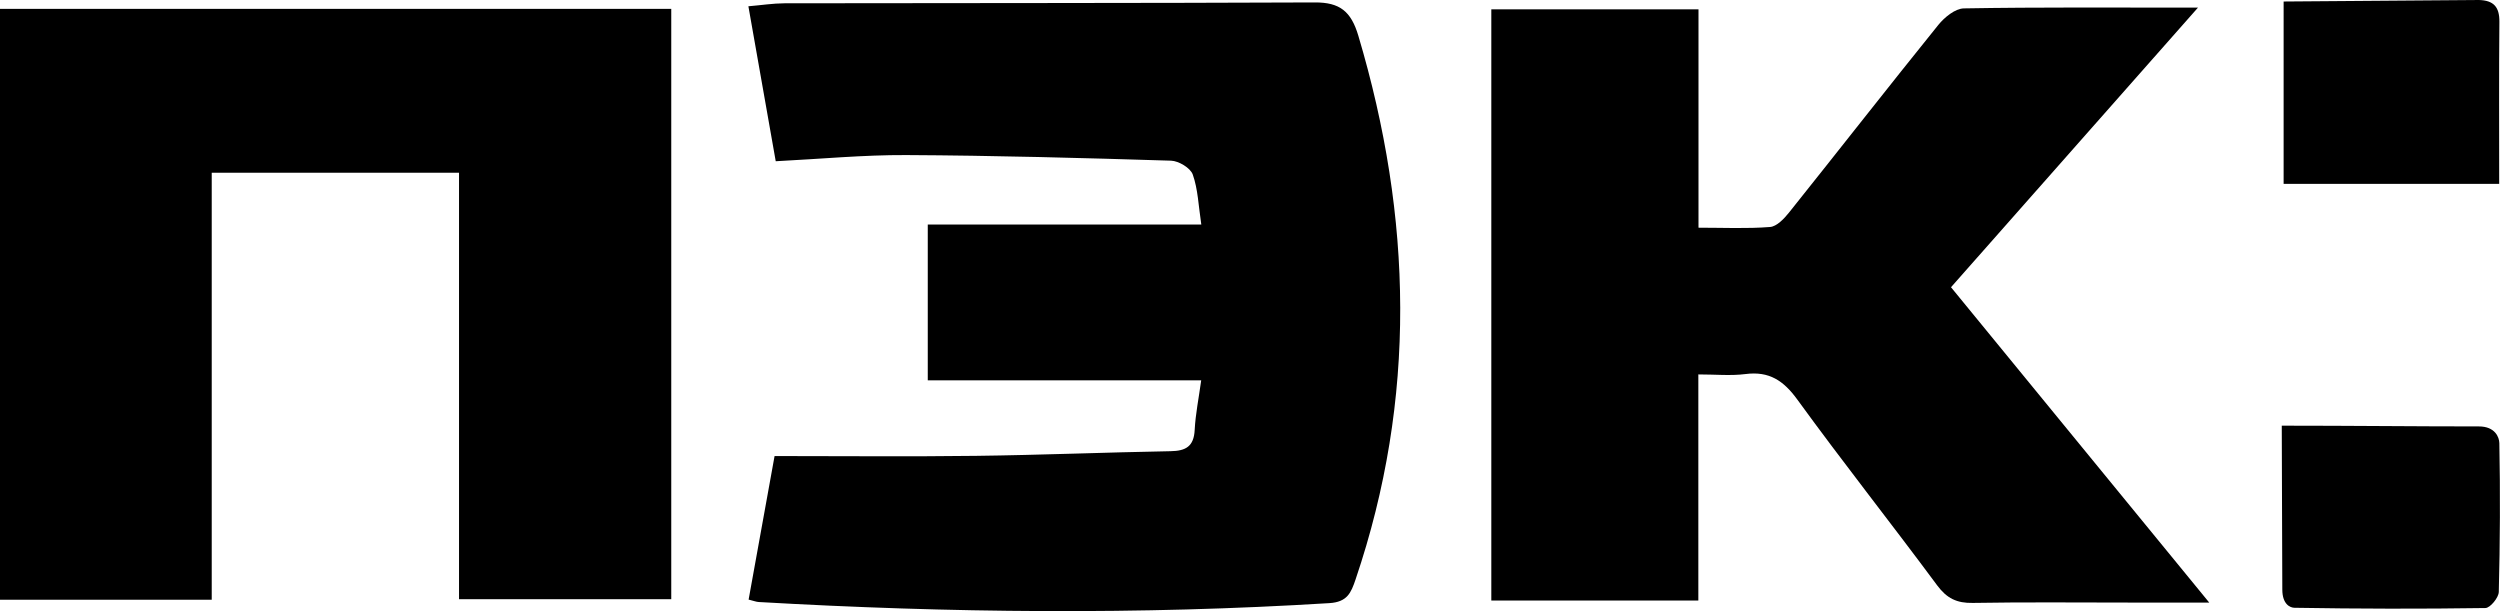
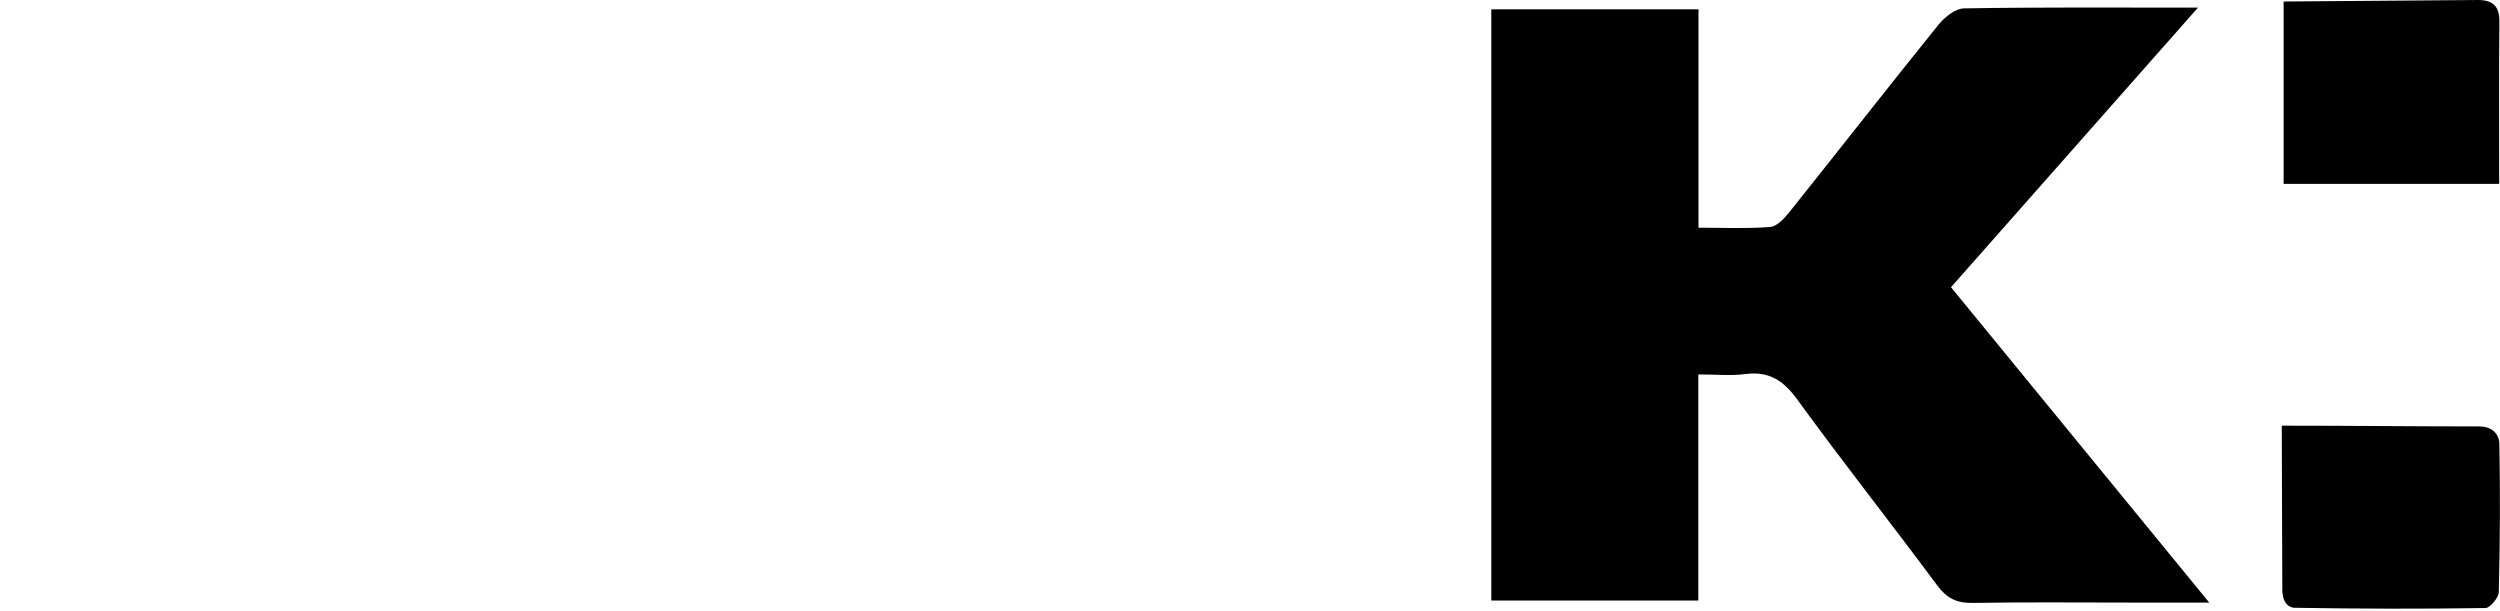
<svg xmlns="http://www.w3.org/2000/svg" id="_Слой_1" data-name="Слой_1" viewBox="0 0 494.63 120.93">
-   <path d="M41.89,118.66H0V1.75h132.81v116.8h-41.99V34.17h-48.93v84.49Z" />
-   <path d="M148.11,118.66c1.8-9.94,3.54-19.55,5.14-28.43,13.62,0,26.75.13,39.87-.04,12.82-.16,25.64-.69,38.47-.92,3.02-.05,4.61-.93,4.78-4.2.16-3.11.79-6.2,1.29-9.82h-54.1v-30.83h54.12c-.57-3.77-.66-6.99-1.69-9.89-.46-1.3-2.78-2.69-4.29-2.74-17.47-.54-34.94-1.02-52.42-1.11-8.45-.04-16.9.77-25.8,1.22-1.8-10.19-3.55-20.13-5.41-30.66,2.6-.22,4.87-.58,7.15-.59,34.98-.06,69.96-.02,104.93-.17,4.91-.02,7.16,1.74,8.6,6.59,10.7,35.96,11.58,71.77-.55,107.58-.9,2.65-1.64,4.46-5.19,4.68-37.65,2.33-75.27,1.94-112.9-.22-.48-.03-.95-.22-2-.48Z" />
  <path d="M336.05,1.85v43.2c4.96,0,9.58.22,14.16-.14,1.32-.1,2.77-1.63,3.74-2.84,9.88-12.36,19.62-24.83,29.55-37.14,1.22-1.51,3.33-3.24,5.06-3.27,14.96-.26,29.94-.15,46.31-.15-16.73,18.94-32.7,37.02-48.86,55.32,16.86,20.59,33.59,41.02,51.09,62.39-5.98,0-10.88,0-15.79,0-10.33,0-20.66-.11-30.99.07-3.15.06-5.14-.9-7.05-3.48-9.12-12.31-18.64-24.33-27.64-36.72-2.75-3.79-5.59-5.69-10.3-5.08-2.91.37-5.9.07-9.31.07v44.73h-40.96V1.85h40.99Z" />
  <path d="M490.46,0c2.91.08,4.08,1.37,4.05,4.32-.1,10.48-.04,20.96-.04,32.06h-42.65V.3" />
  <path d="M451.45,84.22c13.91,0,25.9.15,39.02.15,3.17,0,4.01,2.13,4.03,3.3.19,9.81.14,19.64-.11,29.45-.03,1.13-1.7,3.16-2.64,3.18-12.59.19-25.19.16-37.79-.05-.85-.01-2.4-.69-2.4-3.6,0-10.78-.11-20.85-.11-32.43Z" />
</svg>